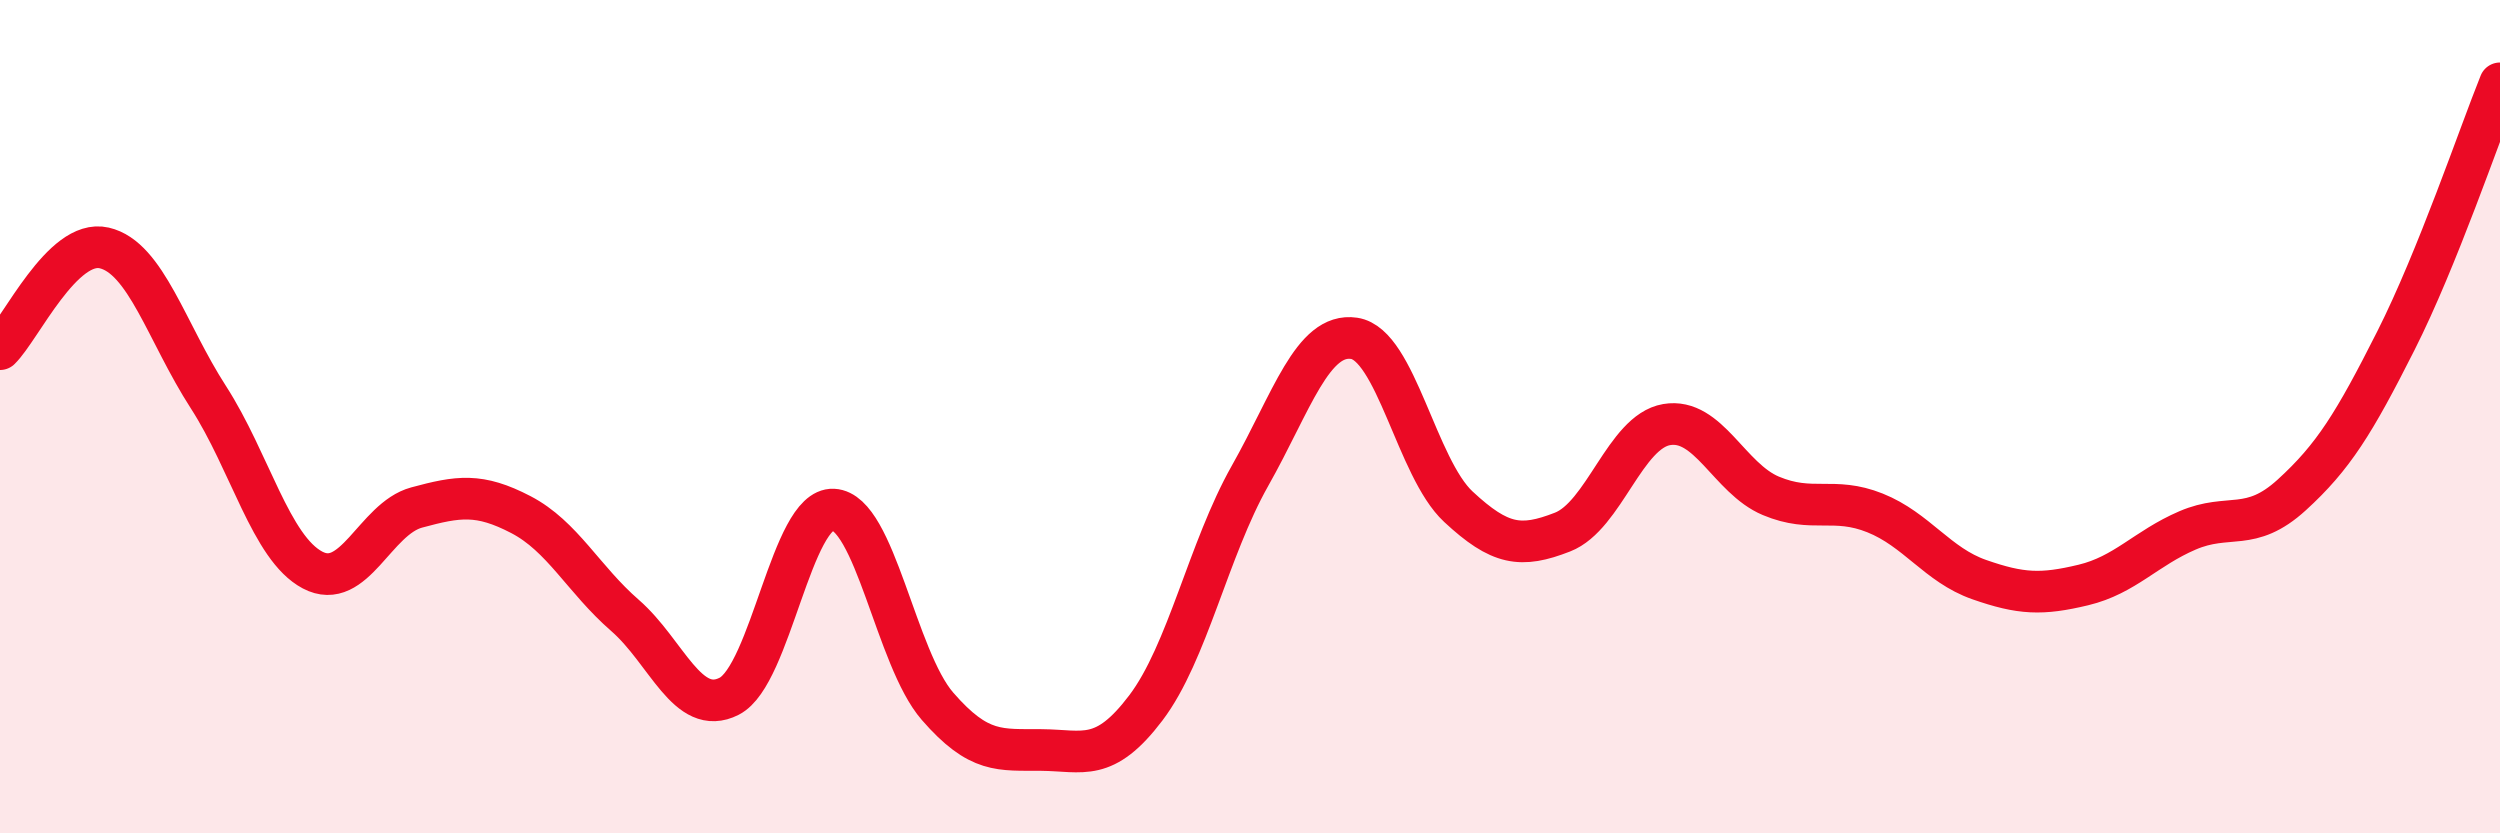
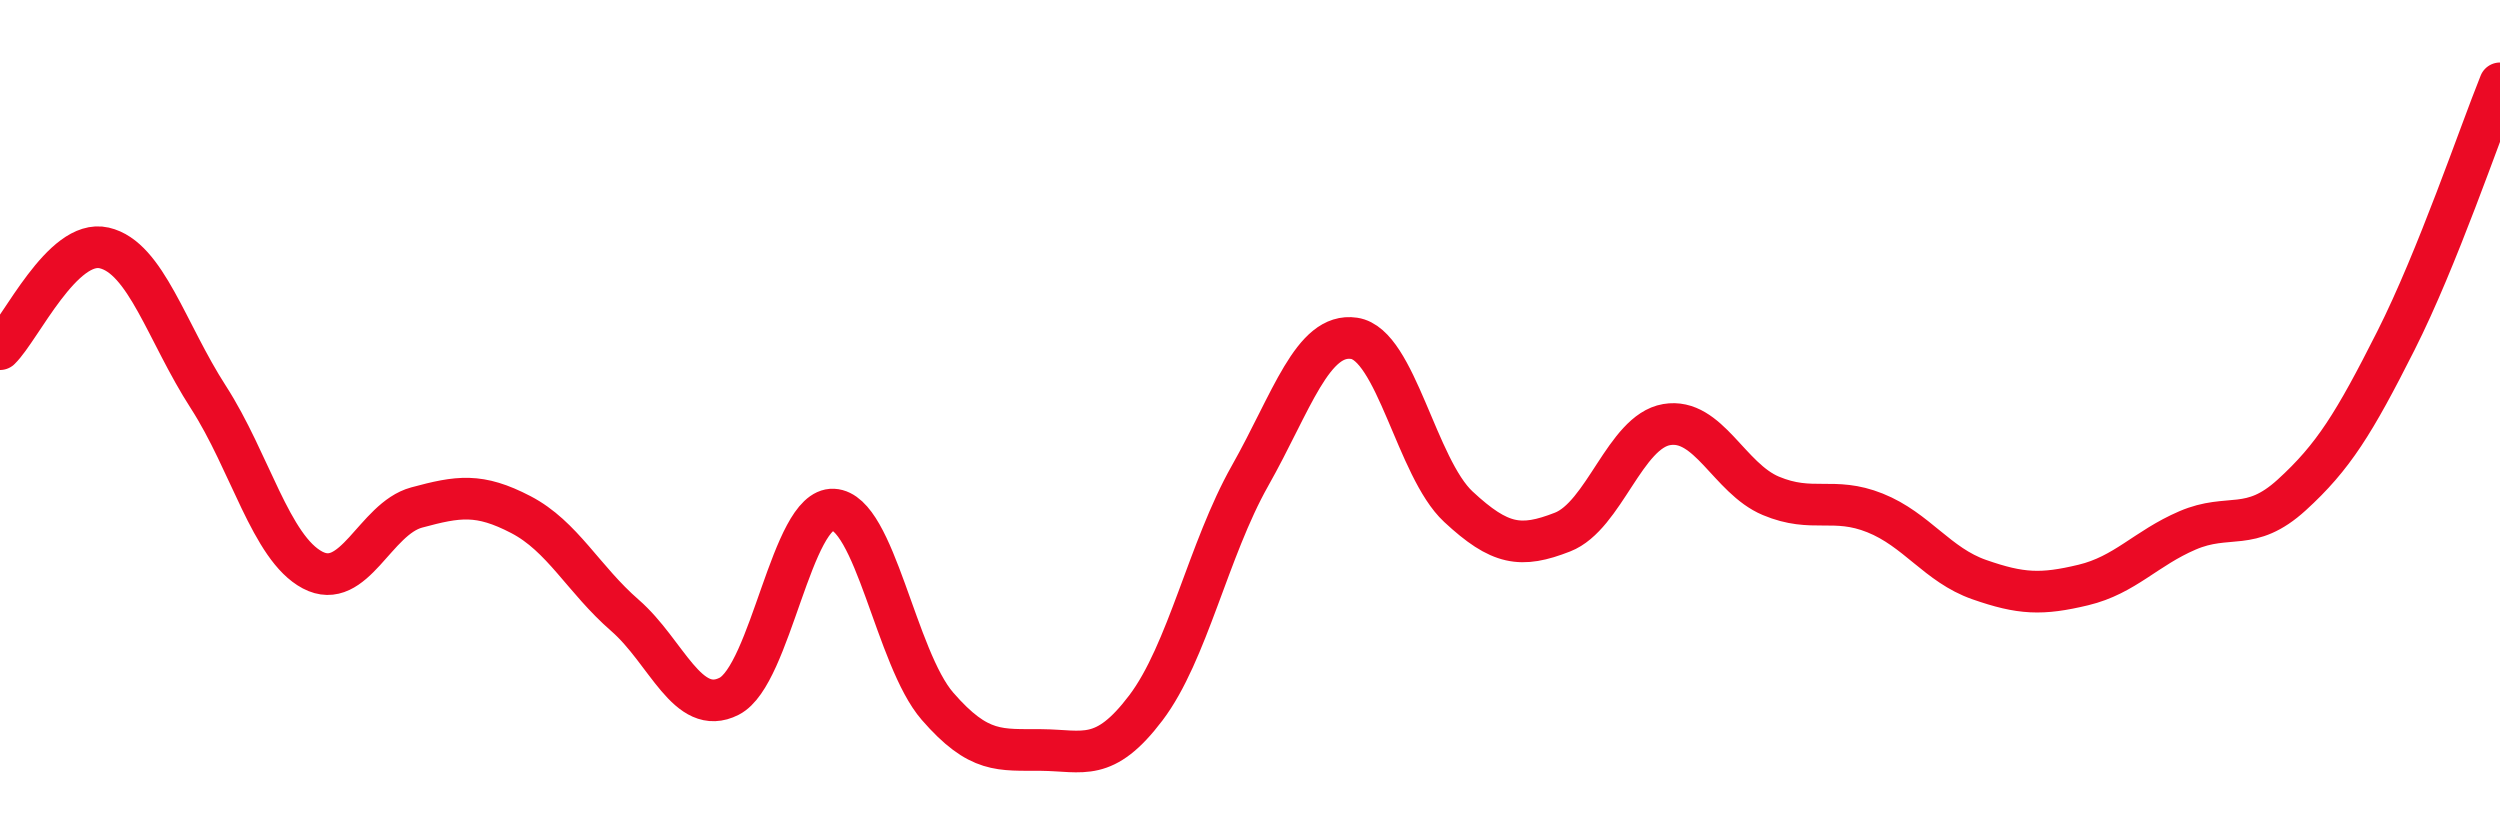
<svg xmlns="http://www.w3.org/2000/svg" width="60" height="20" viewBox="0 0 60 20">
-   <path d="M 0,8.38 C 0.5,7.89 1.5,5.72 2.5,5.95 C 3.5,6.18 4,7.98 5,9.53 C 6,11.08 6.5,13.15 7.5,13.68 C 8.5,14.21 9,12.45 10,12.18 C 11,11.91 11.5,11.83 12.5,12.35 C 13.5,12.87 14,13.9 15,14.77 C 16,15.64 16.5,17.22 17.5,16.71 C 18.5,16.2 19,12.18 20,12.23 C 21,12.28 21.5,15.8 22.5,16.95 C 23.5,18.1 24,17.99 25,18 C 26,18.01 26.5,18.31 27.5,16.99 C 28.5,15.67 29,13.19 30,11.42 C 31,9.65 31.5,7.97 32.5,8.12 C 33.5,8.27 34,11.23 35,12.16 C 36,13.09 36.5,13.16 37.5,12.77 C 38.5,12.38 39,10.36 40,10.19 C 41,10.02 41.5,11.48 42.5,11.9 C 43.5,12.32 44,11.91 45,12.31 C 46,12.71 46.5,13.56 47.5,13.91 C 48.5,14.26 49,14.28 50,14.04 C 51,13.8 51.5,13.16 52.5,12.73 C 53.5,12.3 54,12.79 55,11.88 C 56,10.97 56.5,10.16 57.5,8.18 C 58.5,6.2 59.5,3.24 60,2L60 20L0 20Z" fill="#EB0A25" opacity="0.1" stroke-linecap="round" stroke-linejoin="round" />
  <path d="M 0,8.38 C 0.5,7.89 1.5,5.72 2.5,5.95 C 3.5,6.18 4,7.98 5,9.53 C 6,11.08 6.5,13.15 7.5,13.68 C 8.5,14.21 9,12.45 10,12.18 C 11,11.91 11.5,11.83 12.5,12.35 C 13.5,12.87 14,13.9 15,14.77 C 16,15.64 16.5,17.22 17.5,16.71 C 18.5,16.2 19,12.18 20,12.23 C 21,12.28 21.5,15.8 22.5,16.95 C 23.5,18.1 24,17.99 25,18 C 26,18.01 26.5,18.31 27.5,16.99 C 28.5,15.67 29,13.19 30,11.42 C 31,9.65 31.5,7.97 32.5,8.12 C 33.5,8.27 34,11.23 35,12.16 C 36,13.09 36.5,13.16 37.5,12.77 C 38.5,12.38 39,10.36 40,10.19 C 41,10.02 41.5,11.48 42.5,11.9 C 43.5,12.32 44,11.91 45,12.31 C 46,12.71 46.5,13.56 47.5,13.91 C 48.5,14.26 49,14.28 50,14.04 C 51,13.8 51.5,13.16 52.5,12.73 C 53.5,12.3 54,12.79 55,11.88 C 56,10.97 56.5,10.16 57.5,8.18 C 58.5,6.2 59.5,3.24 60,2" stroke="#EB0A25" stroke-width="1" fill="none" stroke-linecap="round" stroke-linejoin="round" />
</svg>